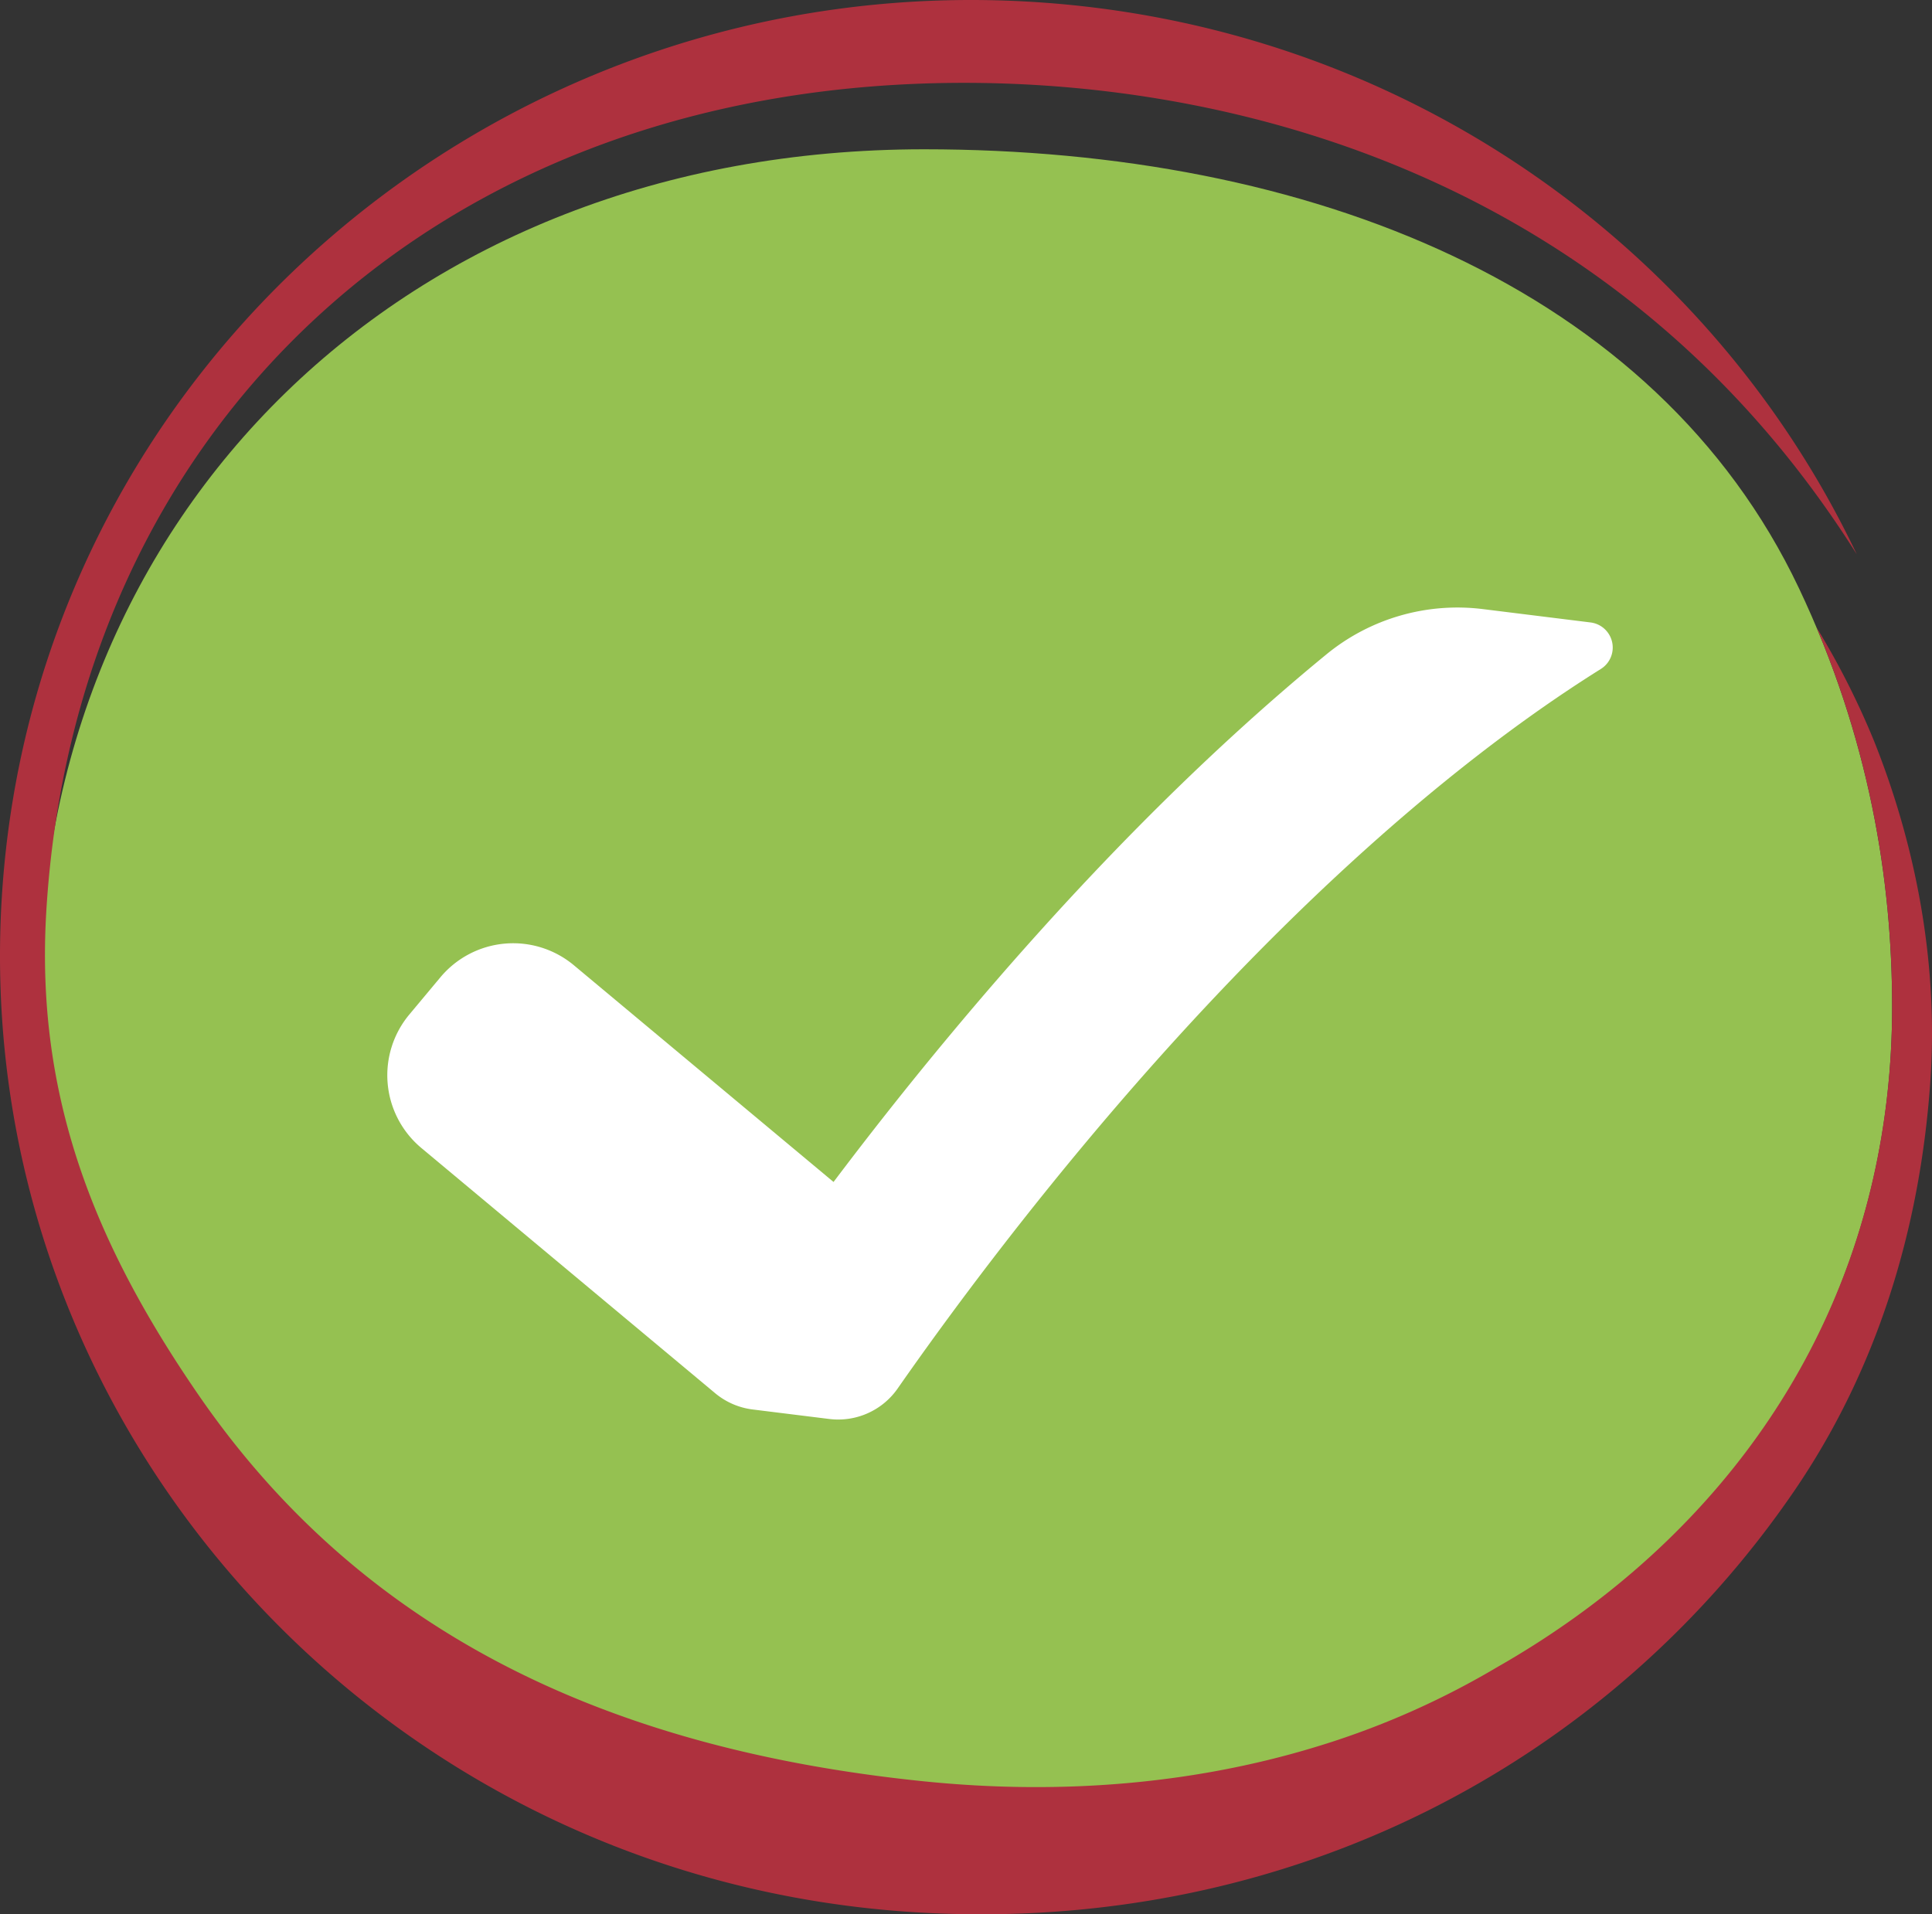
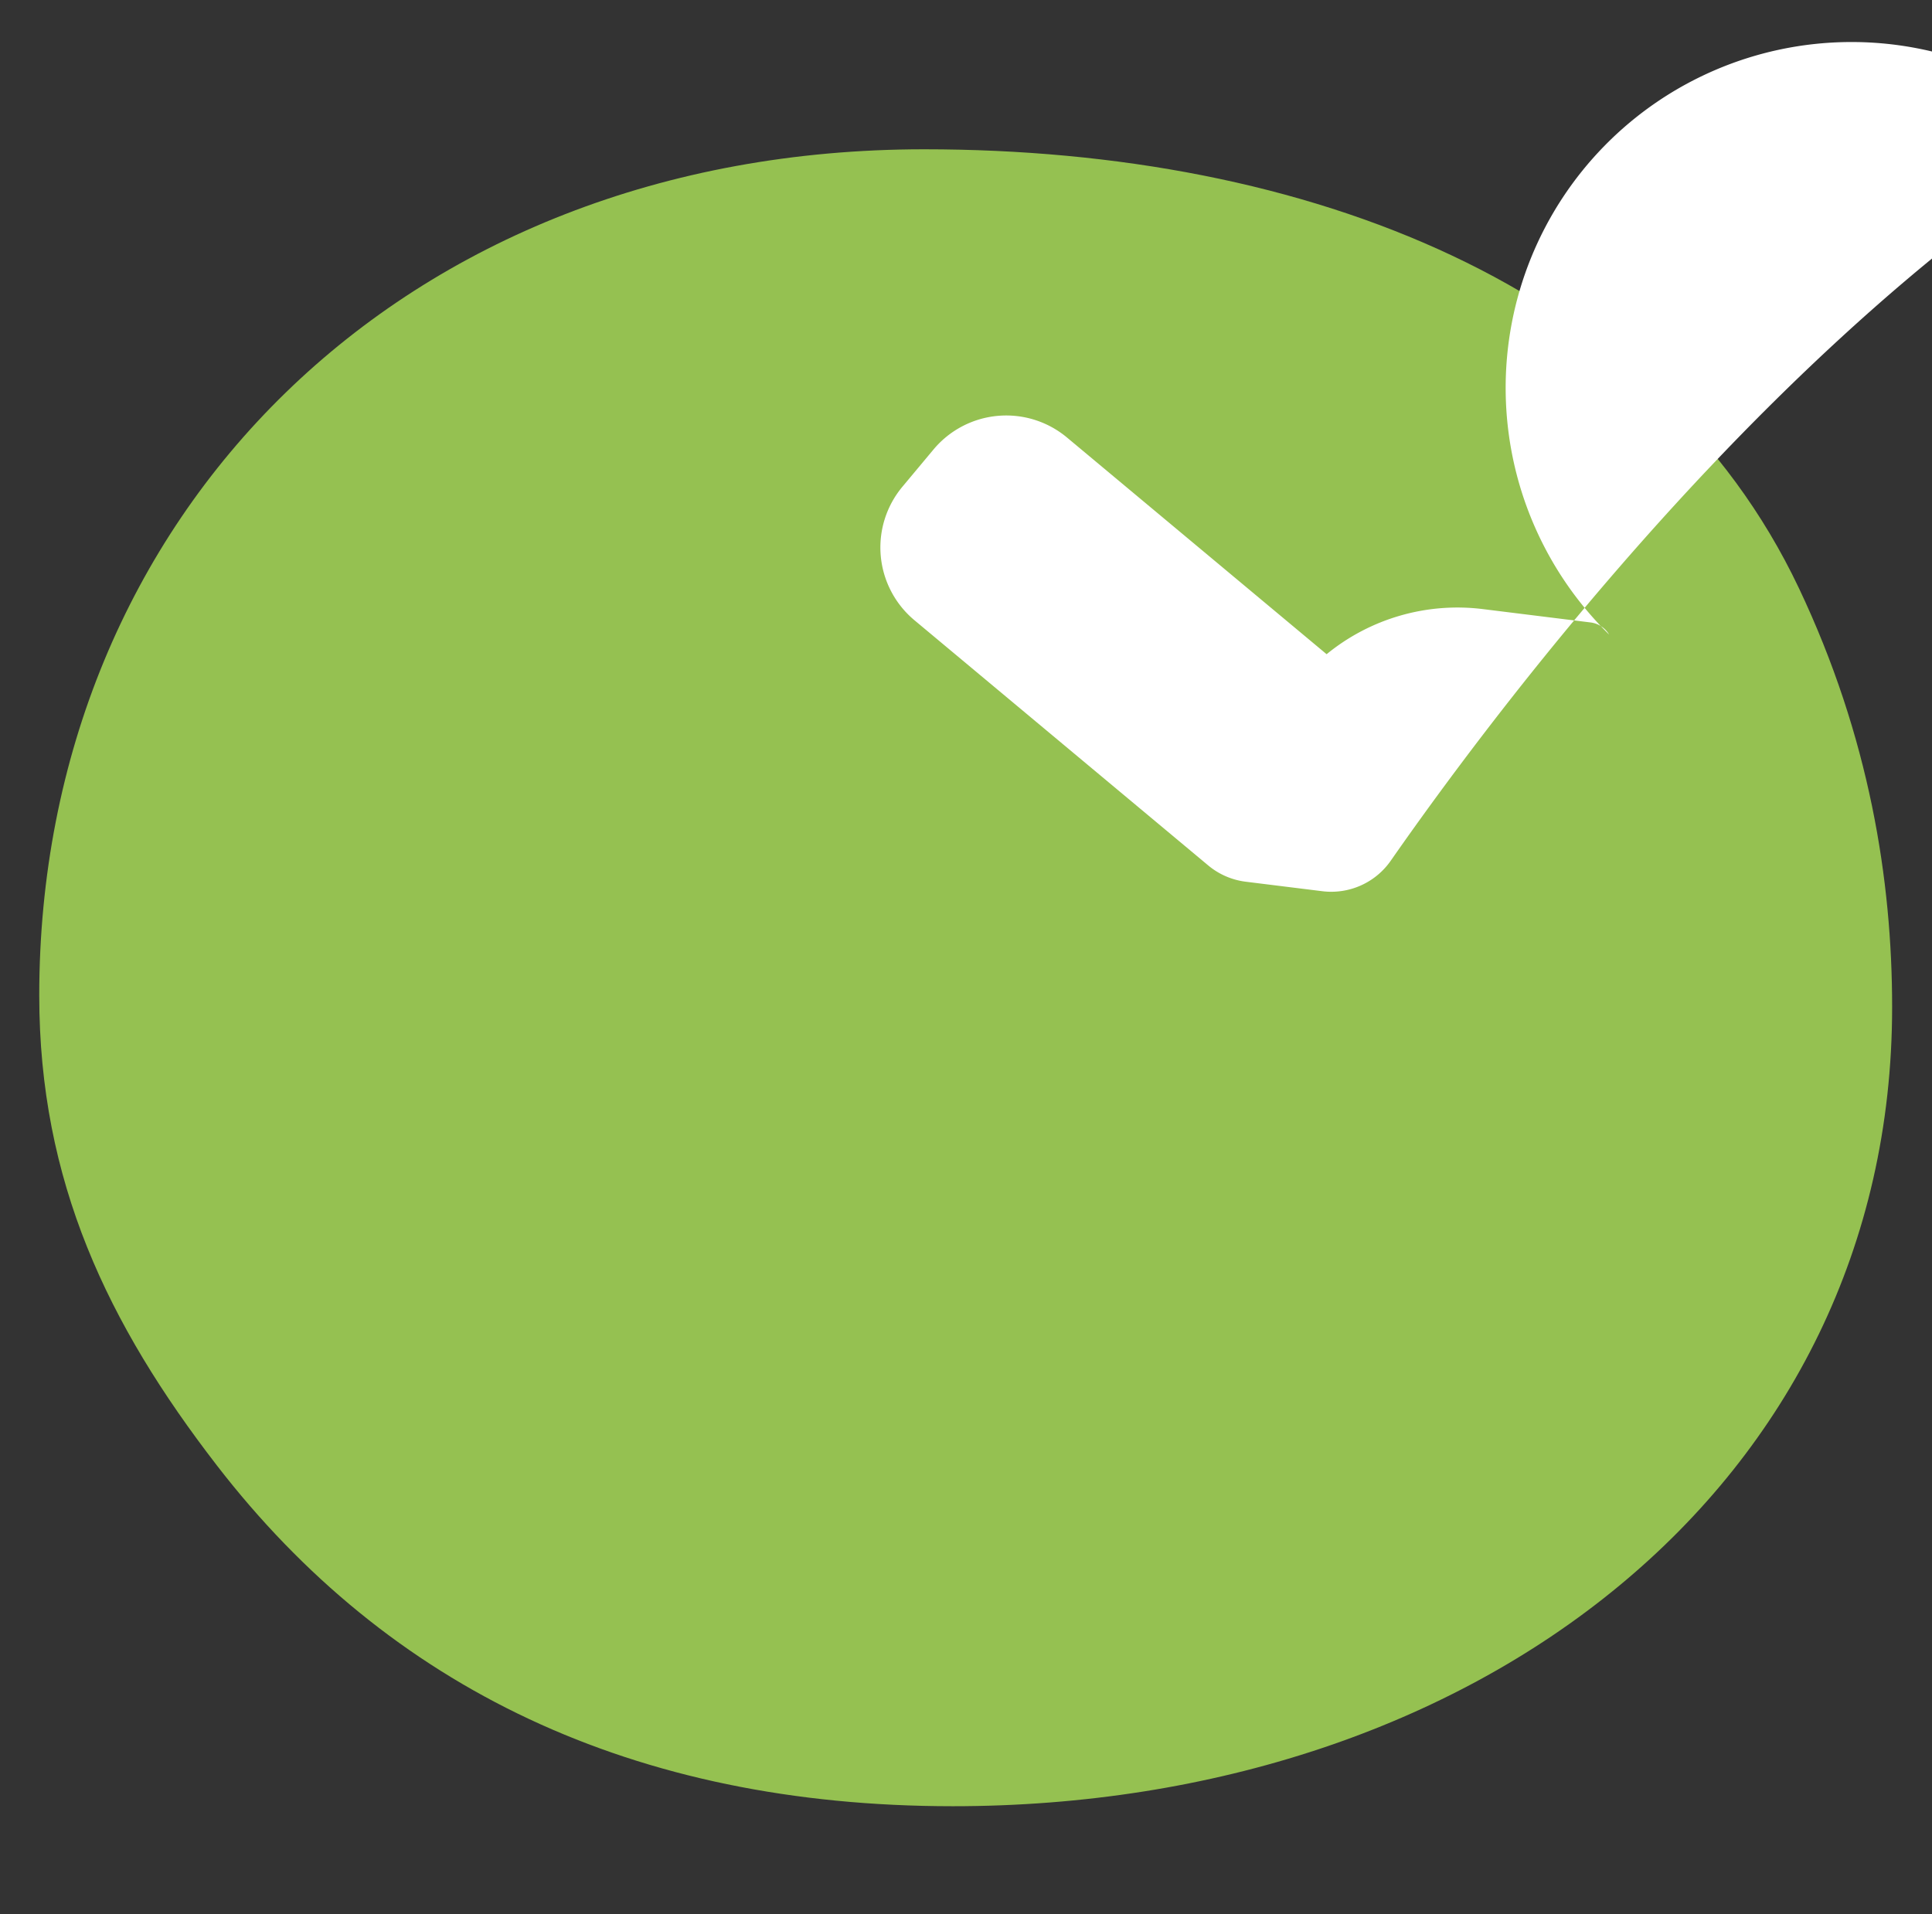
<svg xmlns="http://www.w3.org/2000/svg" width="1079.168" height="1069.4" viewBox="0 0 1079.168 1069.4">
  <rect x="0" y="0" width="1079.168" height="1069.4" fill="#333333" stroke="none" />
  <g id="leistung_3" transform="translate(-48.424 -58.103)">
    <g id="Hintergrund">
      <path id="Pfad_2" data-name="Pfad 2" d="M564.638,141.5c-292.2,0-494.291,205.159-494.291,472.65,0,103.963,38.3,183.684,99.2,262.579,95.795,124.113,232.479,190.4,411.108,190.4,292.2,0,524.667-178.954,524.667-446.433,0-70.733-12.621-150.792-52.038-233.967C973.438,218.238,779.559,141.5,564.638,141.5" fill="#95c151" />
    </g>
    <g id="Ebene-1">
-       <path id="Pfad_3" data-name="Pfad 3" d="M1095.3,472.258a444.21,444.21,0,0,0-32.245-63.708c31.766,75.325,42.266,147.616,42.266,212.137a441.709,441.709,0,0,1-3.85,58.2l-.008.05q-1.626,12.207-3.938,24.1c-.091.479-.175.958-.266,1.429-24.3,123.7-102.342,222.121-212.367,284.875a458.069,458.069,0,0,1-95.1,42.675c-.129.042-.25.088-.375.129l-.009-.016c-69.574,22.162-146.141,29.183-225.479,21.037-180.454-18.521-315.575-85.979-405.1-216.479-56.92-82.967-90.87-165.358-84.533-269.725C90.617,298.425,291.105,104.02,587.809,104.387c158.479.2,367.758,57.079,497.766,263.379C1003.784,195.658,831.213,71.683,624.888,59.141c-299.9-18.229-557.559,205.9-575.479,500.613s210.7,548.408,510.608,566.637C768.3,1139.045,946.834,1042.683,1050.5,891.2c45.6-66.634,70.375-145.013,76.171-229.159,5.038-73.129-11.325-139.579-31.371-189.787" fill="#ae313e" />
-     </g>
-     <path id="Pfad_88" data-name="Pfad 88" d="M1903.854,2247.664h0a14.131,14.131,0,0,0-10.384-6.767l-60.006-7.443a115.433,115.433,0,0,0-87.417,25.184c-69.255,56.789-139.526,127.8-210.02,212.331-24.869,29.816-46.825,57.86-65.4,82.5l-145.039-121.064a52.934,52.934,0,0,0-74.558,6.719l-17.363,20.8a52.932,52.932,0,0,0,6.717,74.553l164.109,136.987a40.491,40.491,0,0,0,20.967,9.1l42.776,5.306a40.488,40.488,0,0,0,38.208-17.029c9.921-14.237,22.913-32.413,38.556-53.3,18.568-24.787,40.861-53.374,66.183-83.706,97.095-116.277,196.411-207.59,288.065-264.966A14.112,14.112,0,0,0,1903.854,2247.664Z" transform="translate(-956.608 -1835.068)" fill="#fff" />
+       </g>
+     <path id="Pfad_88" data-name="Pfad 88" d="M1903.854,2247.664h0a14.131,14.131,0,0,0-10.384-6.767l-60.006-7.443a115.433,115.433,0,0,0-87.417,25.184l-145.039-121.064a52.934,52.934,0,0,0-74.558,6.719l-17.363,20.8a52.932,52.932,0,0,0,6.717,74.553l164.109,136.987a40.491,40.491,0,0,0,20.967,9.1l42.776,5.306a40.488,40.488,0,0,0,38.208-17.029c9.921-14.237,22.913-32.413,38.556-53.3,18.568-24.787,40.861-53.374,66.183-83.706,97.095-116.277,196.411-207.59,288.065-264.966A14.112,14.112,0,0,0,1903.854,2247.664Z" transform="translate(-956.608 -1835.068)" fill="#fff" />
  </g>
</svg>